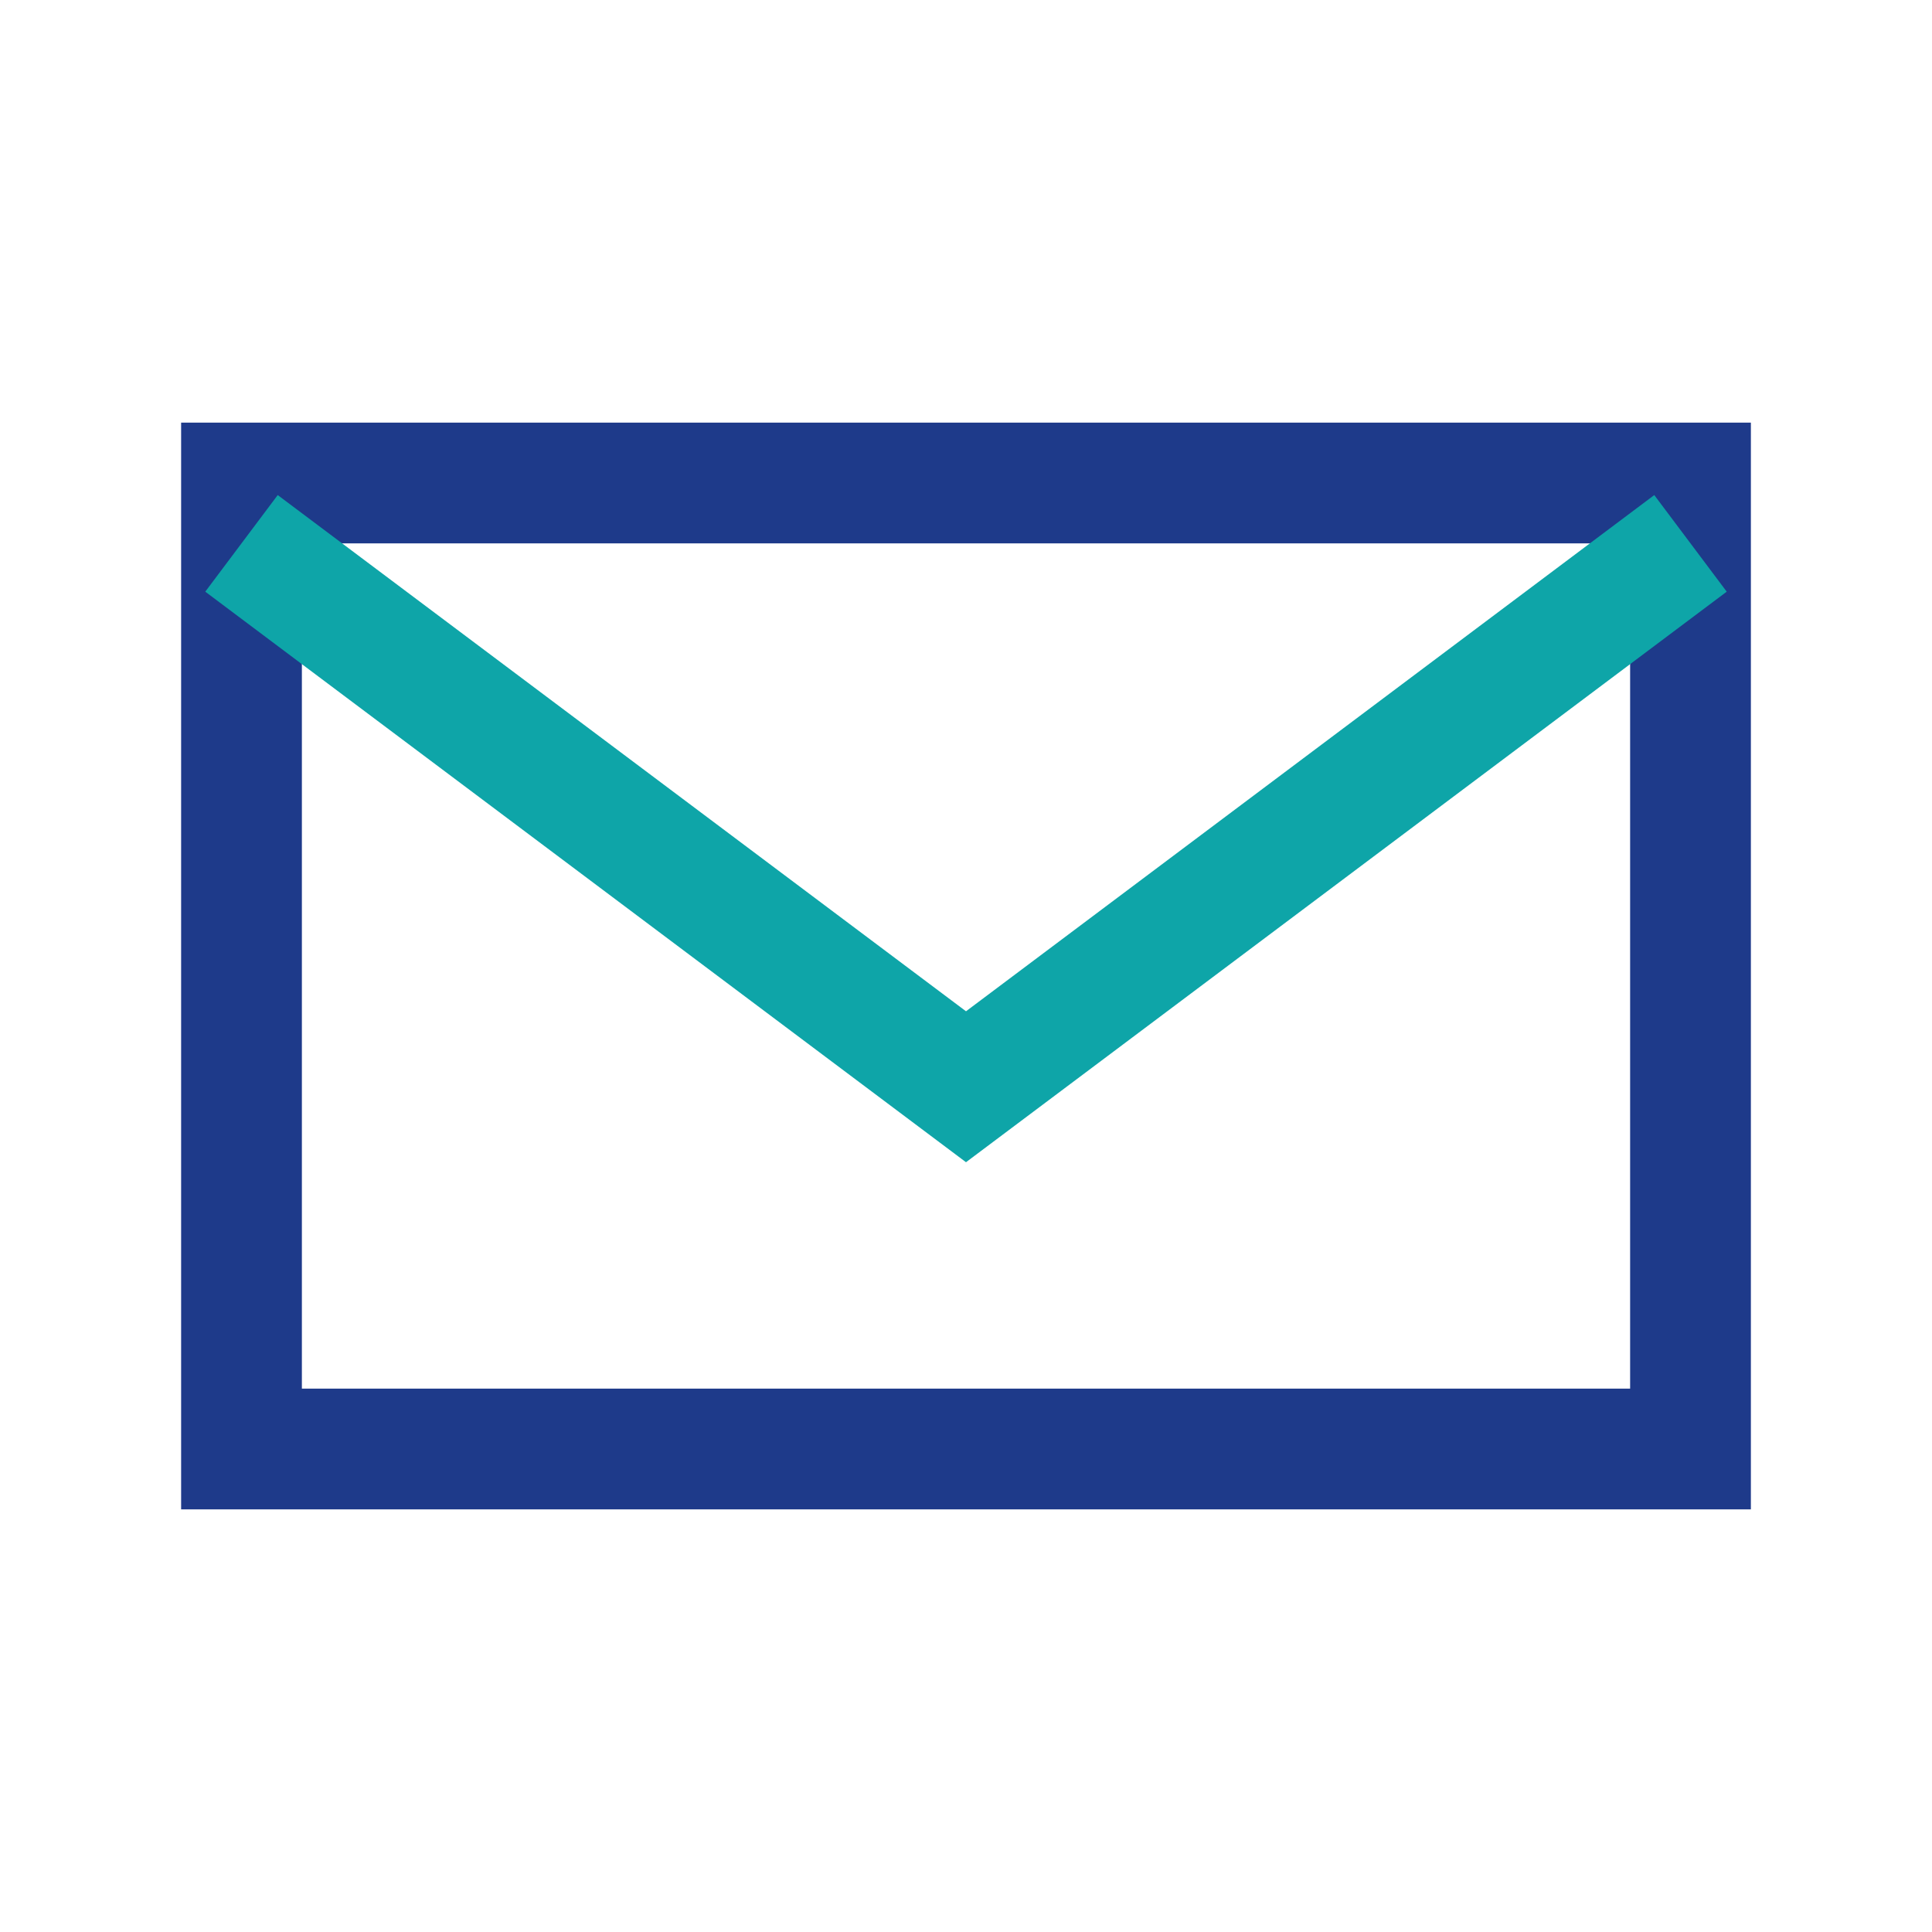
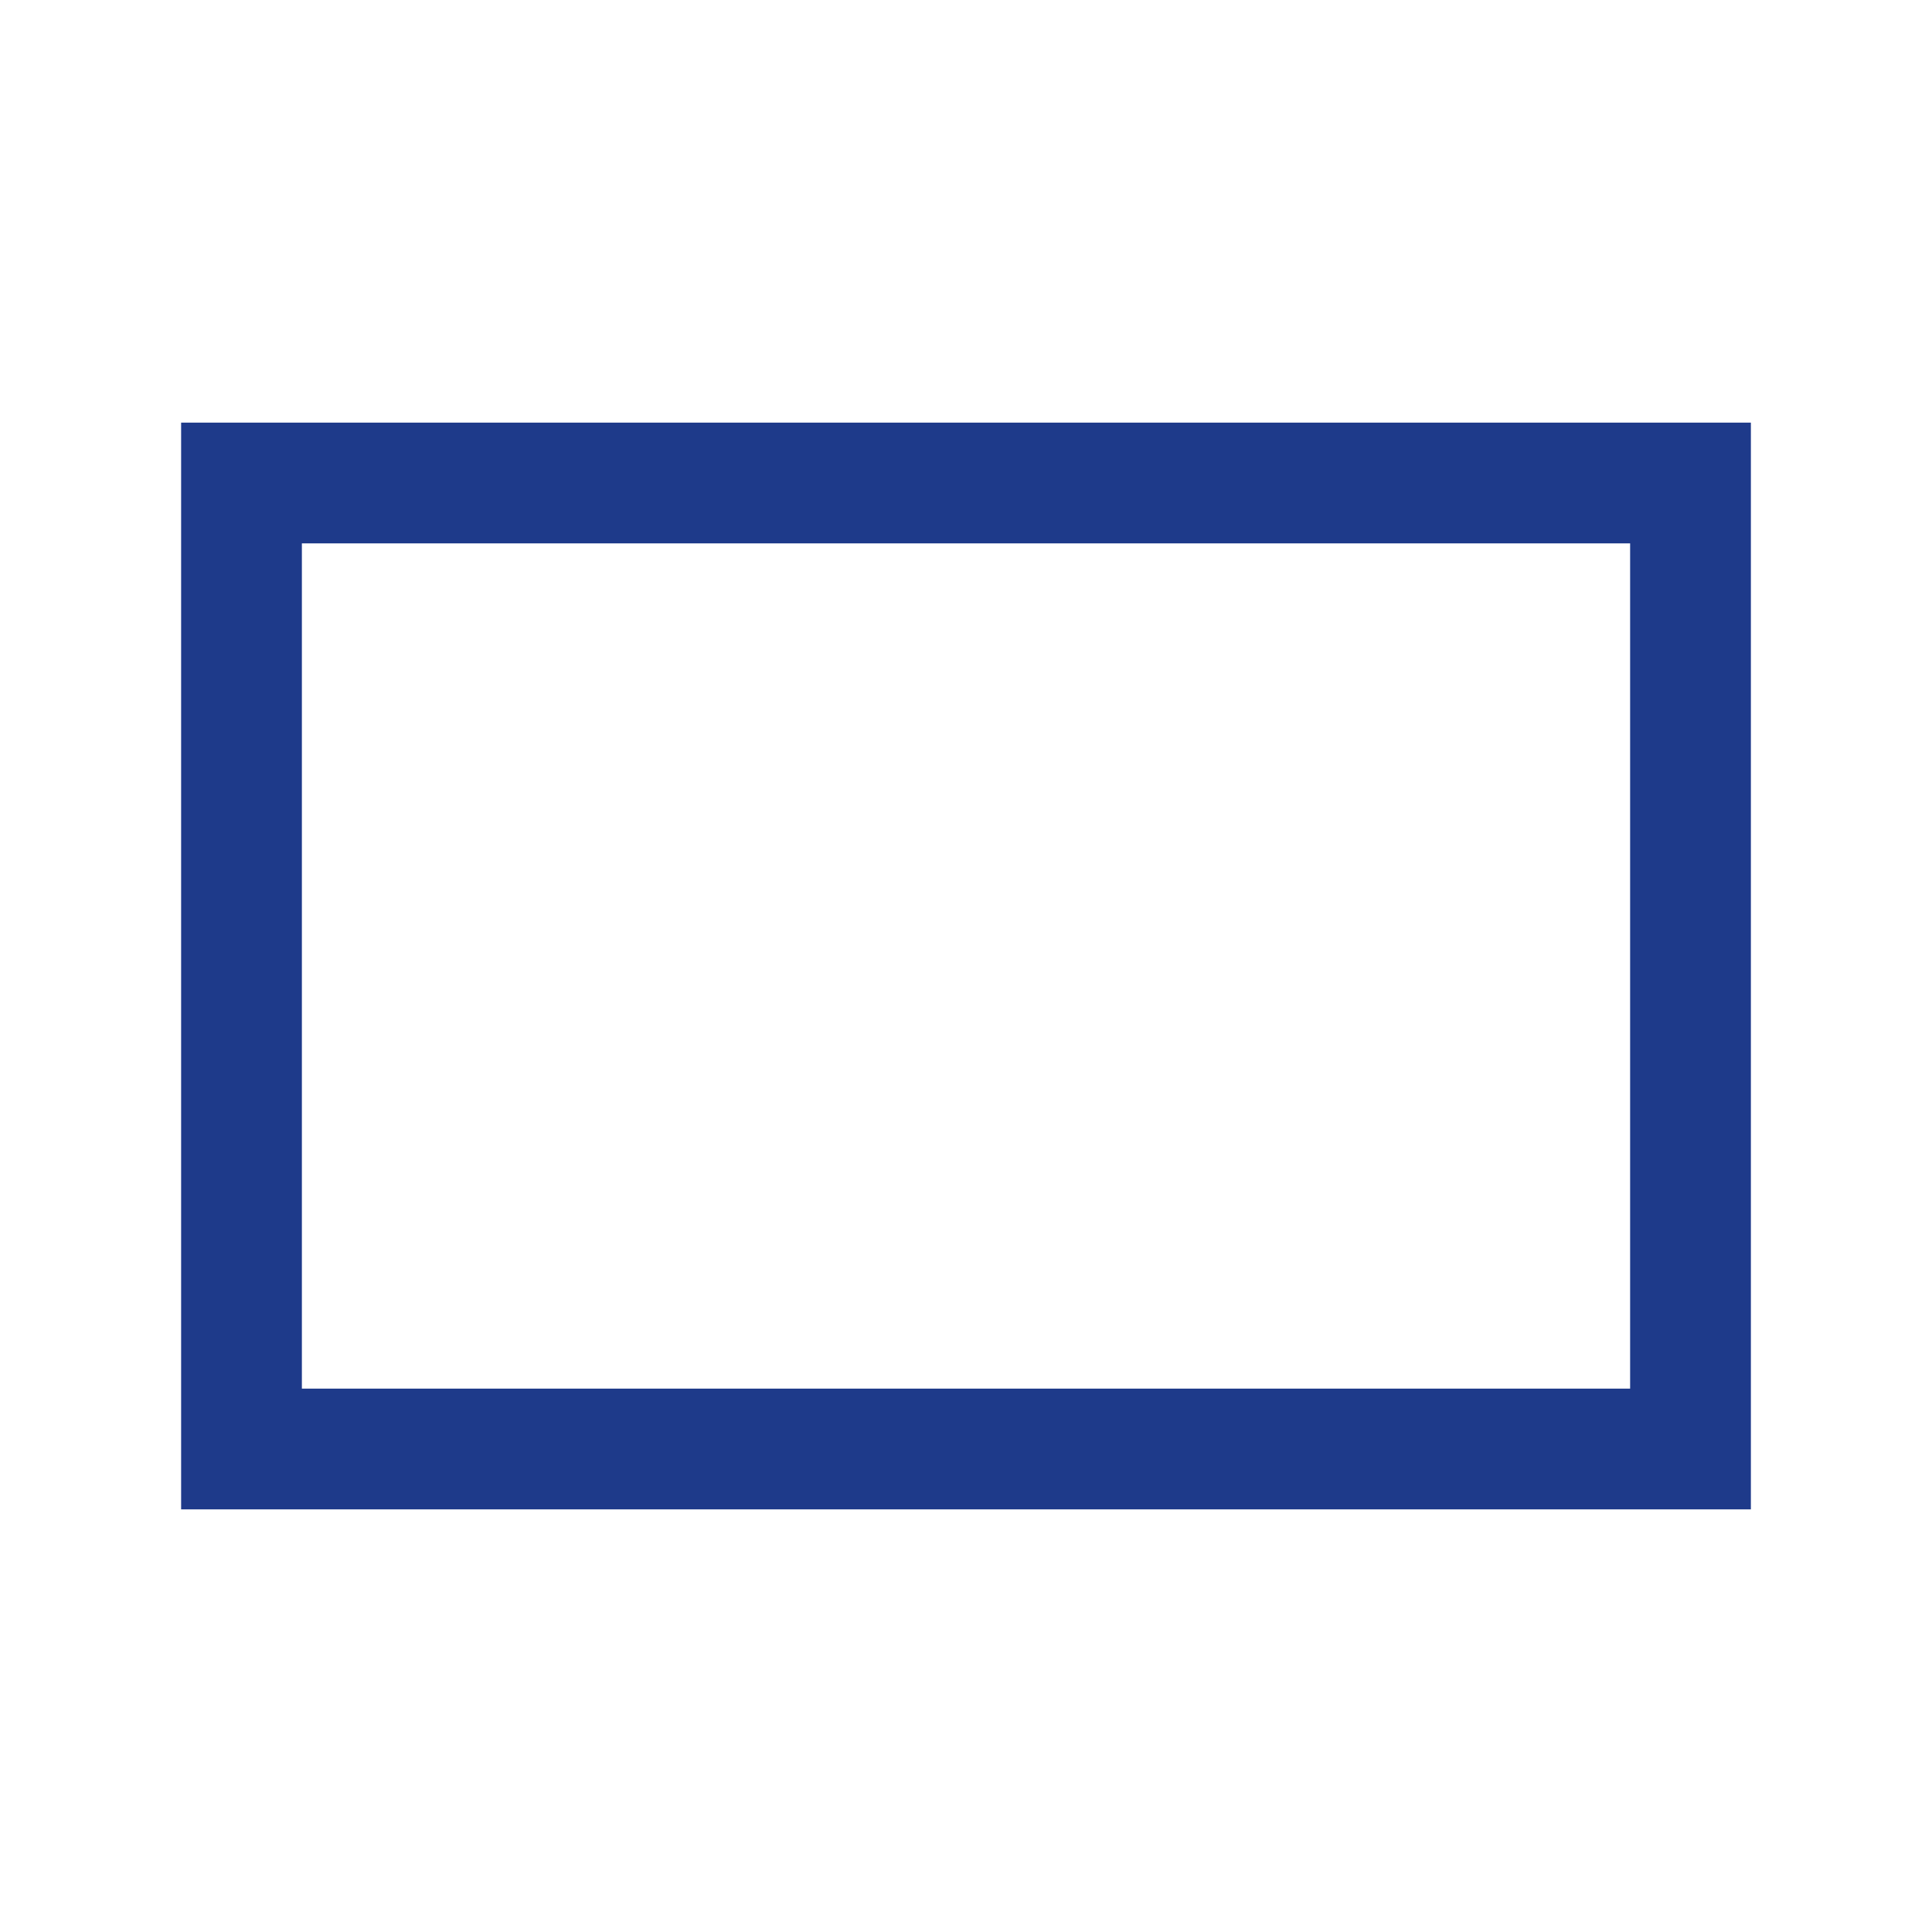
<svg xmlns="http://www.w3.org/2000/svg" width="32" height="32" viewBox="0 0 32 32">
  <path d="M4 8h24v16H4z" fill="none" stroke="#1E3A8A" stroke-width="2" />
-   <path d="M4 9l12 9 12-9" fill="none" stroke="#0EA5A8" stroke-width="2" />
</svg>